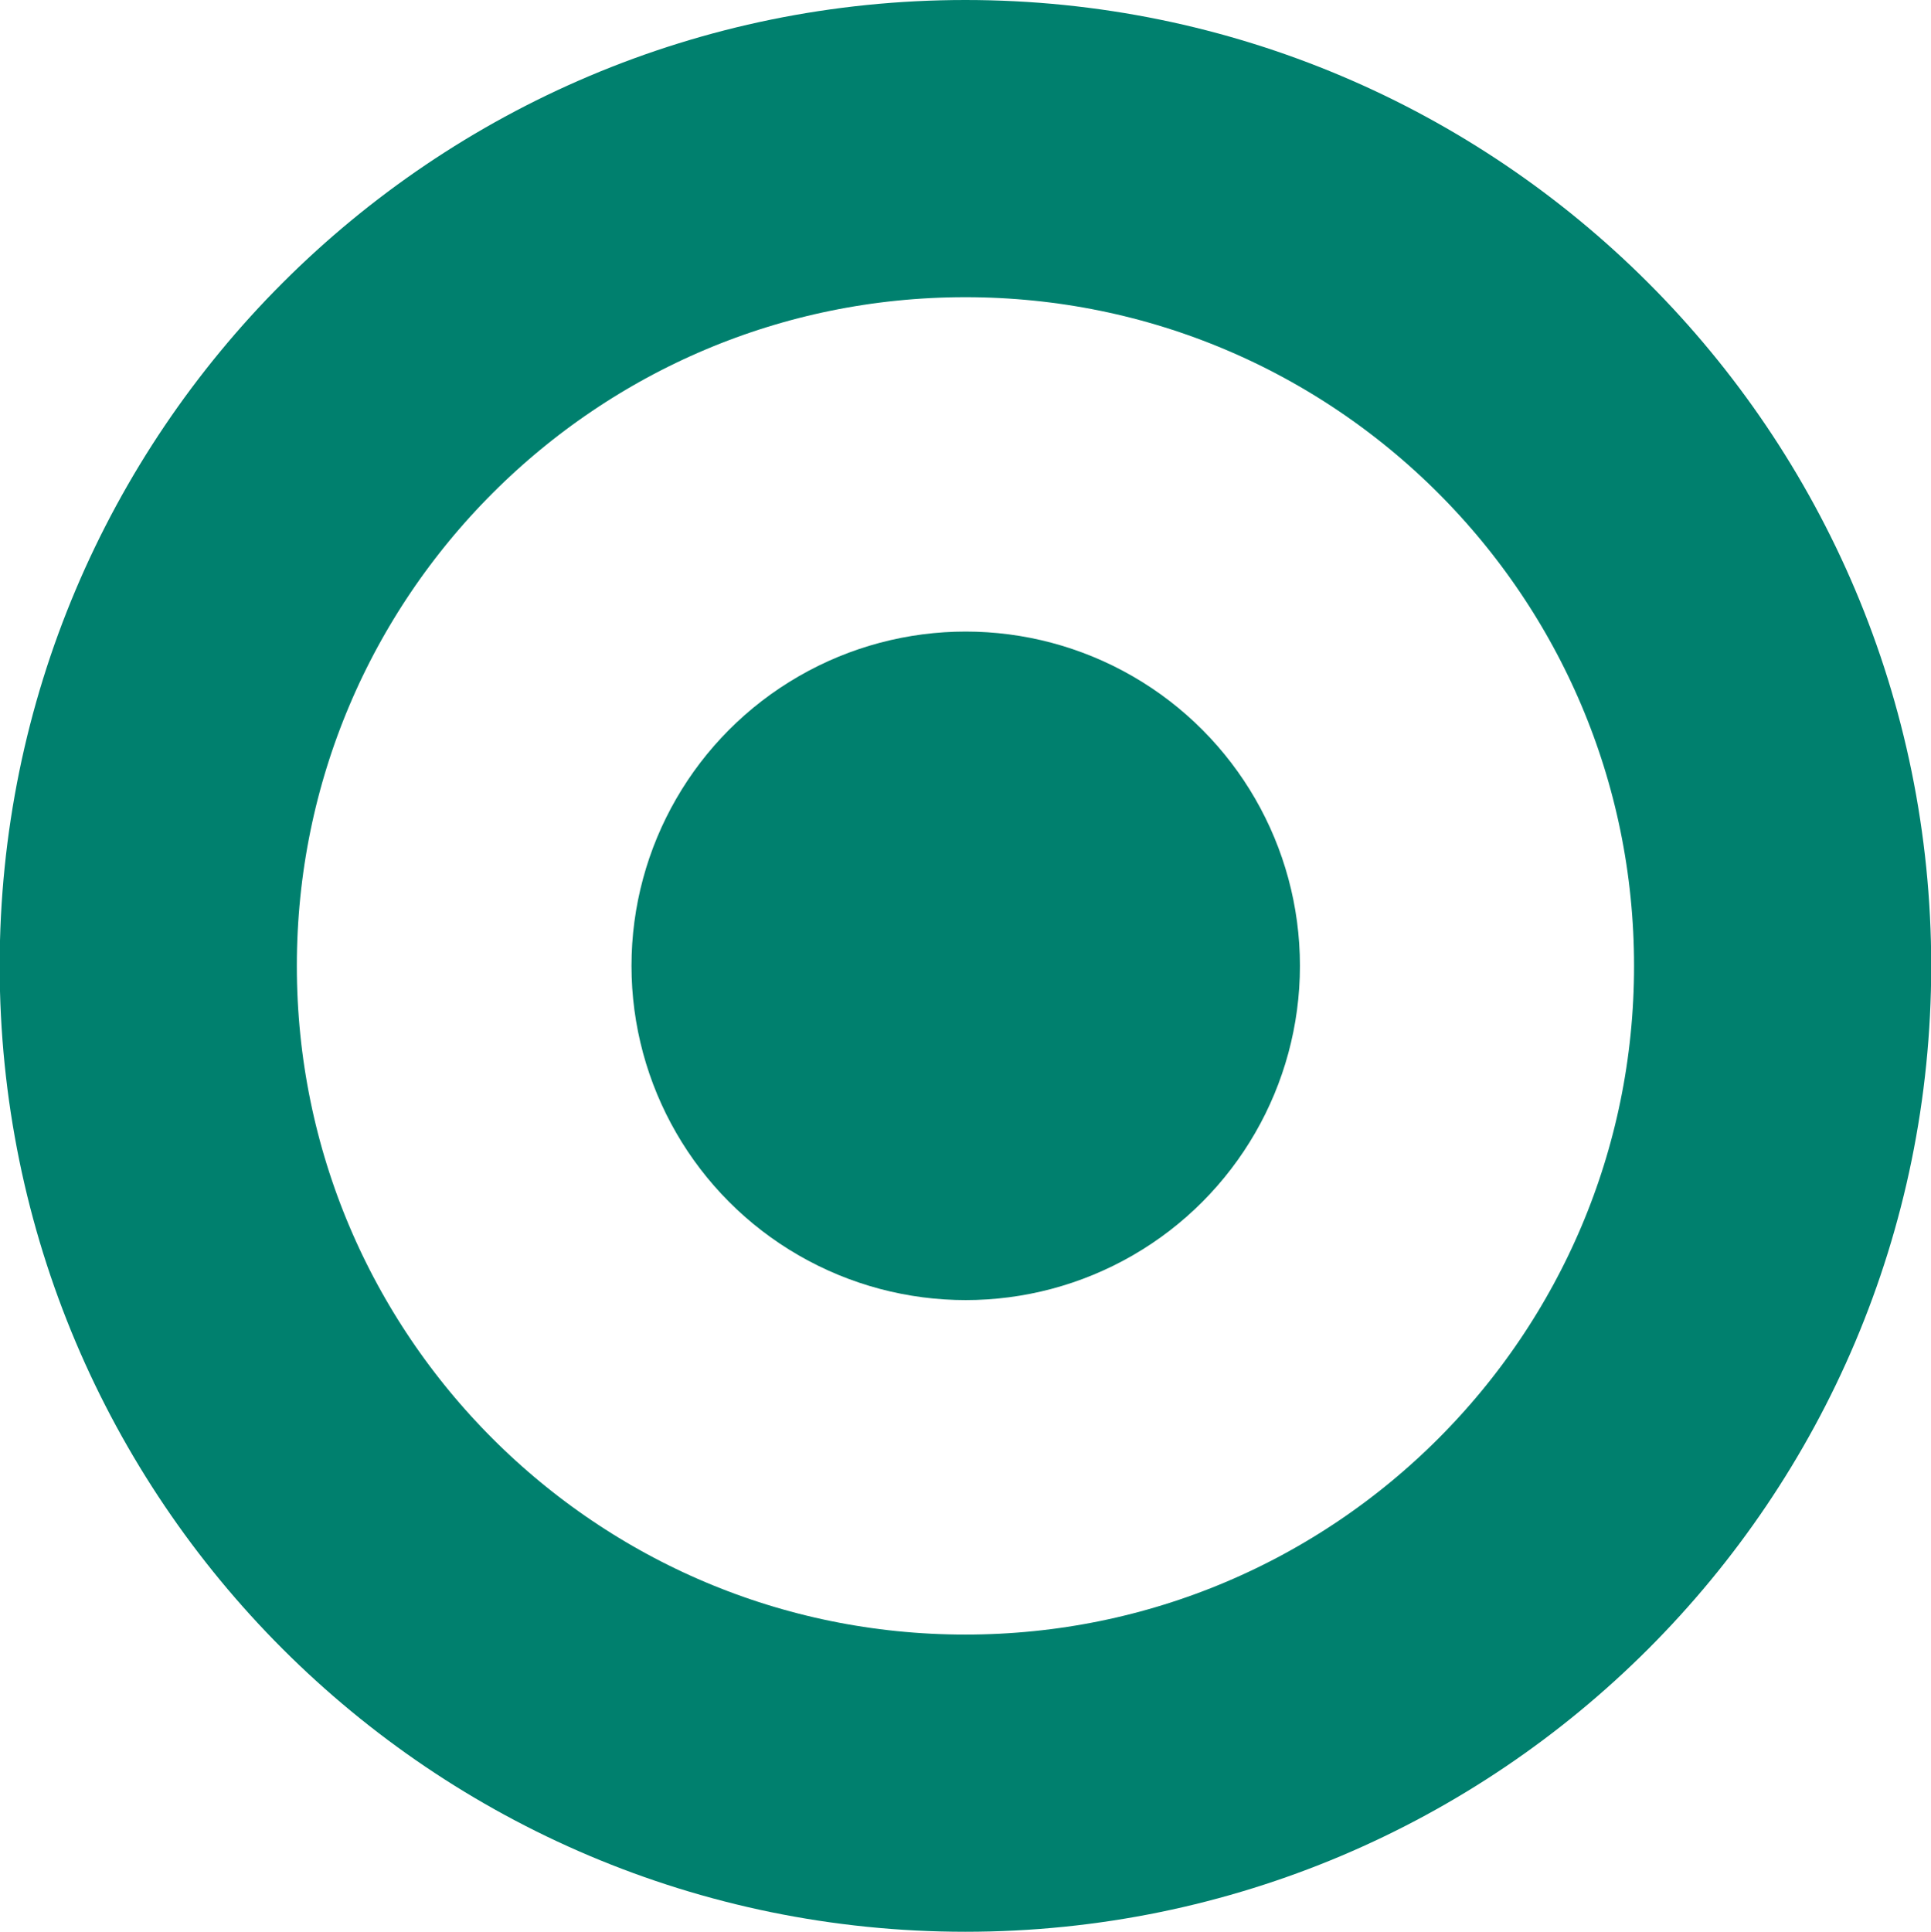
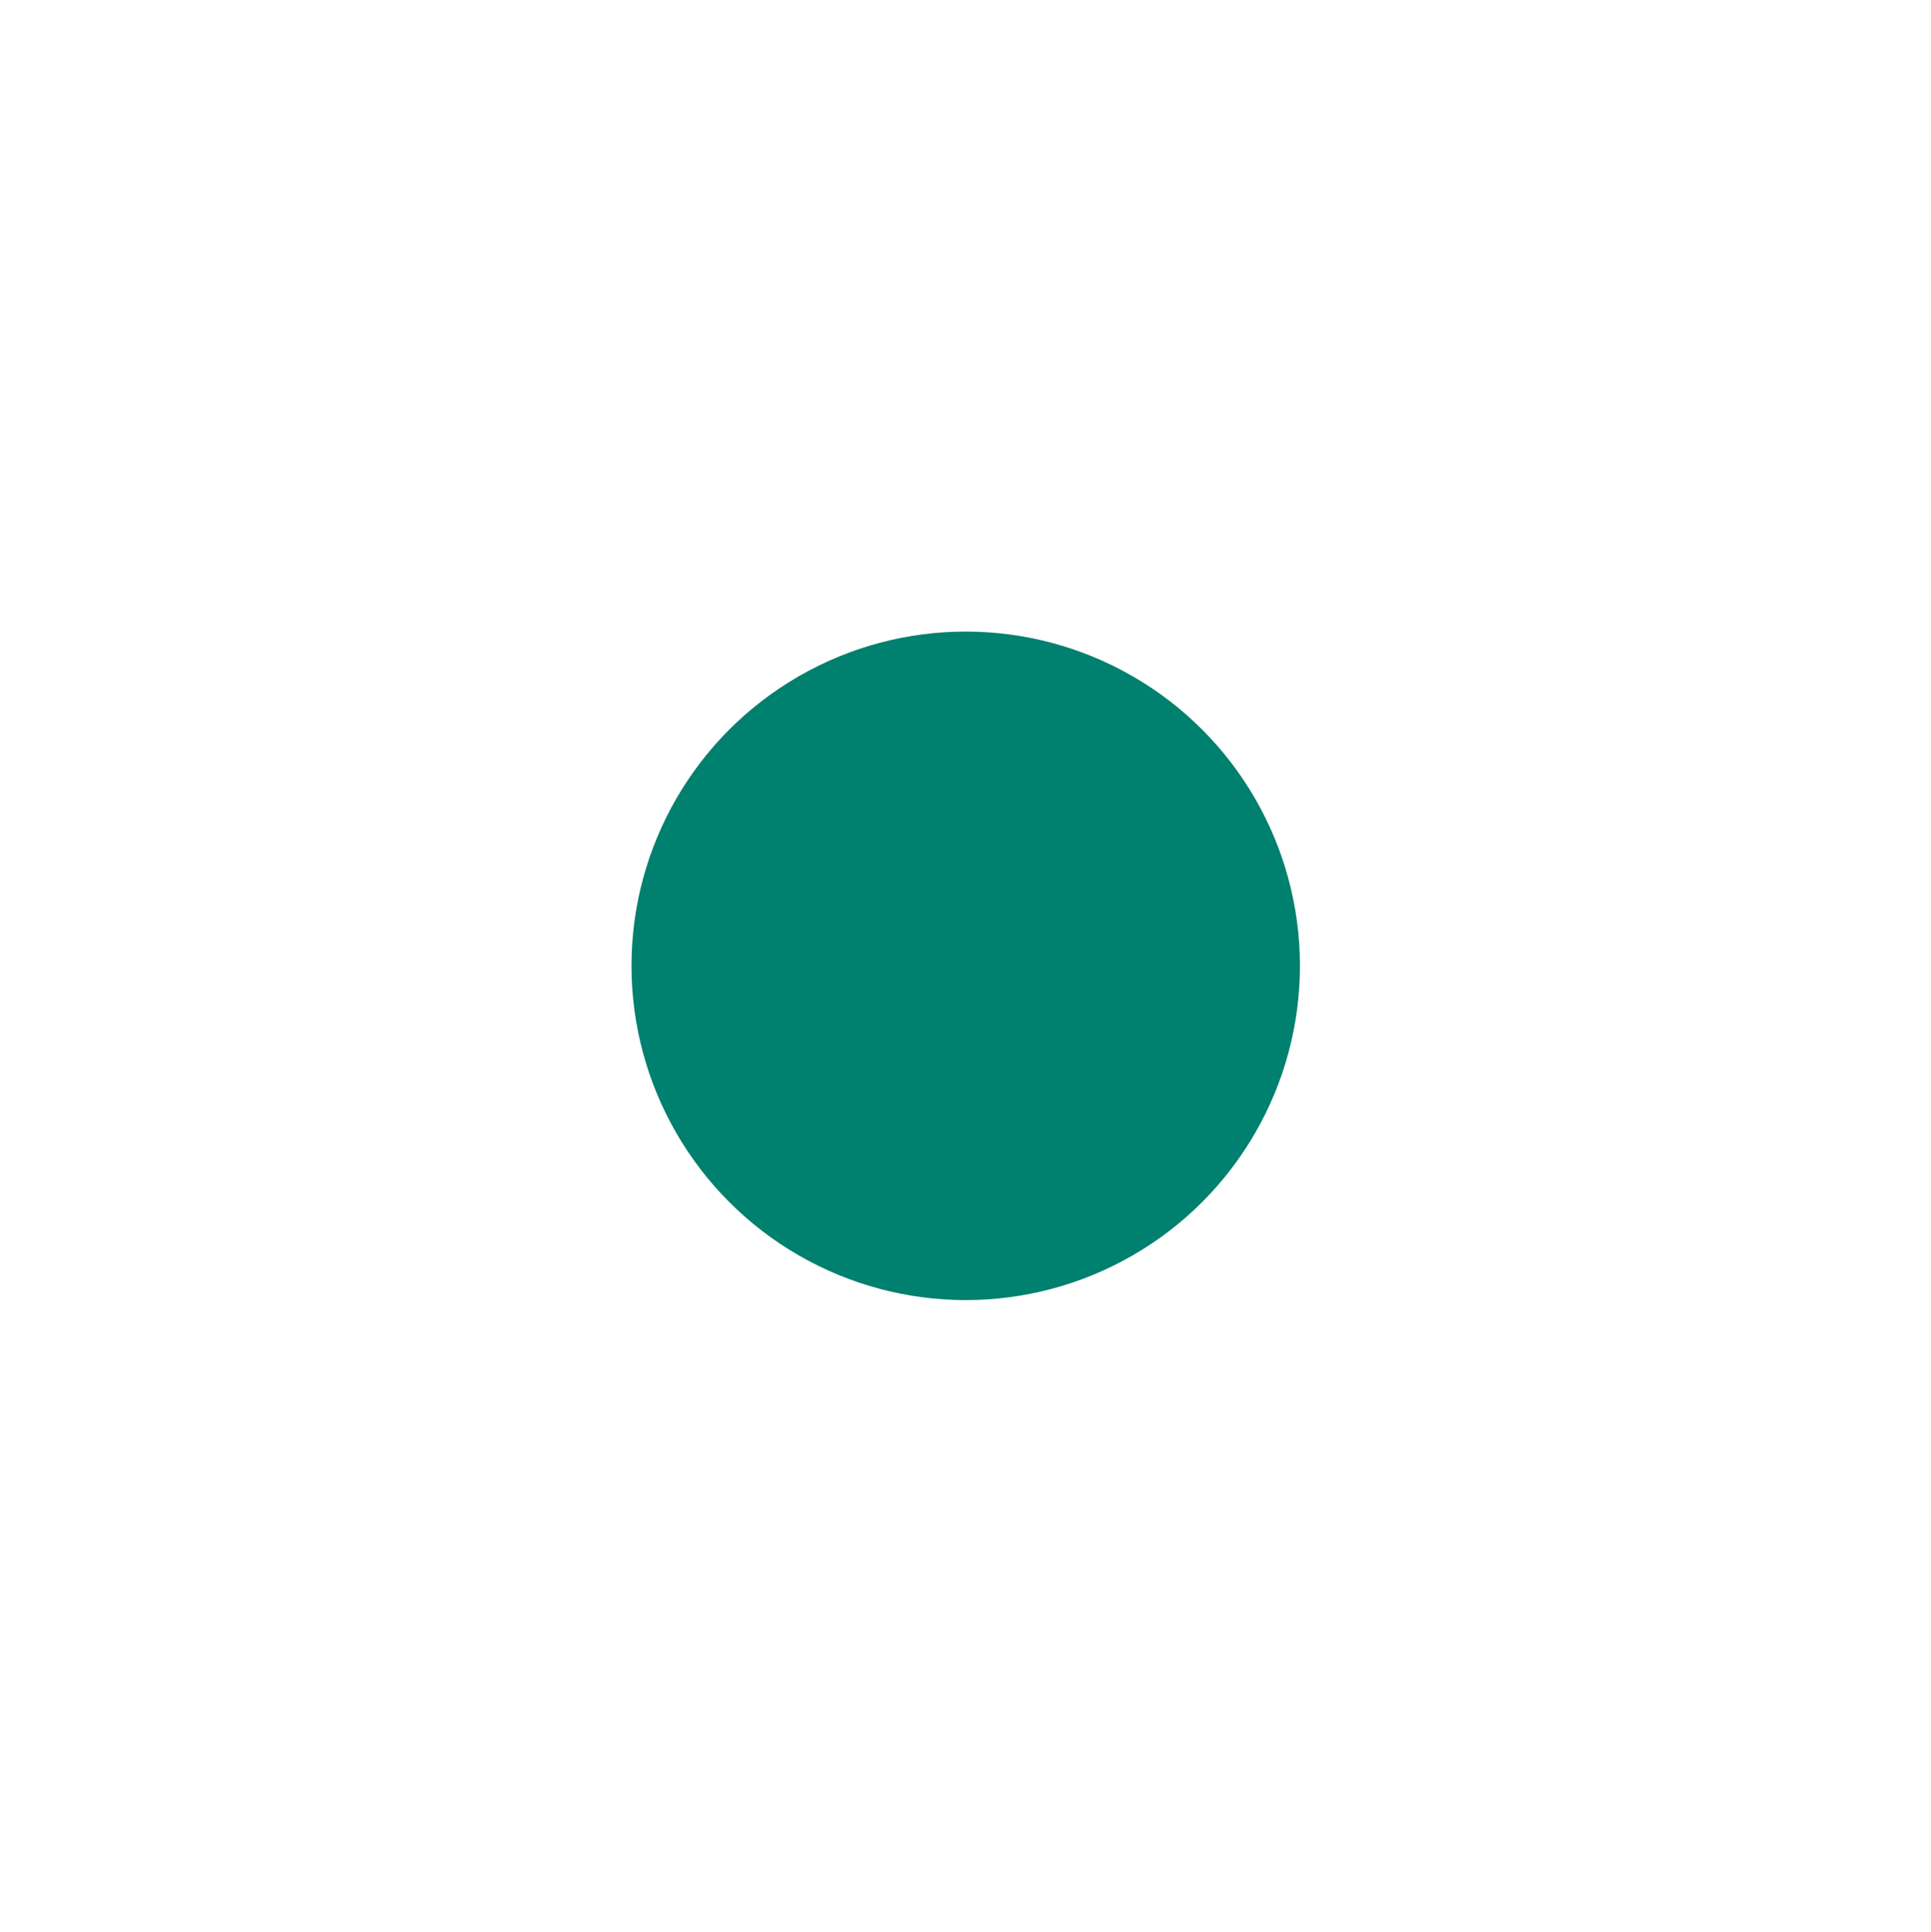
<svg xmlns="http://www.w3.org/2000/svg" fill="none" viewBox="50.97 0 17.87 17.88">
  <ellipse cx="59.907" cy="8.937" rx="3.093" ry="3.093" fill="#00806e" />
-   <path d="M67.467 8.938C67.467 13.114 64.081 16.5 59.904 16.5C55.728 16.5 52.342 13.114 52.342 8.938C52.342 4.761 55.728 1.375 59.904 1.375C64.081 1.375 67.467 4.761 67.467 8.938Z" stroke="#00806e" stroke-width="2.75" />
</svg>